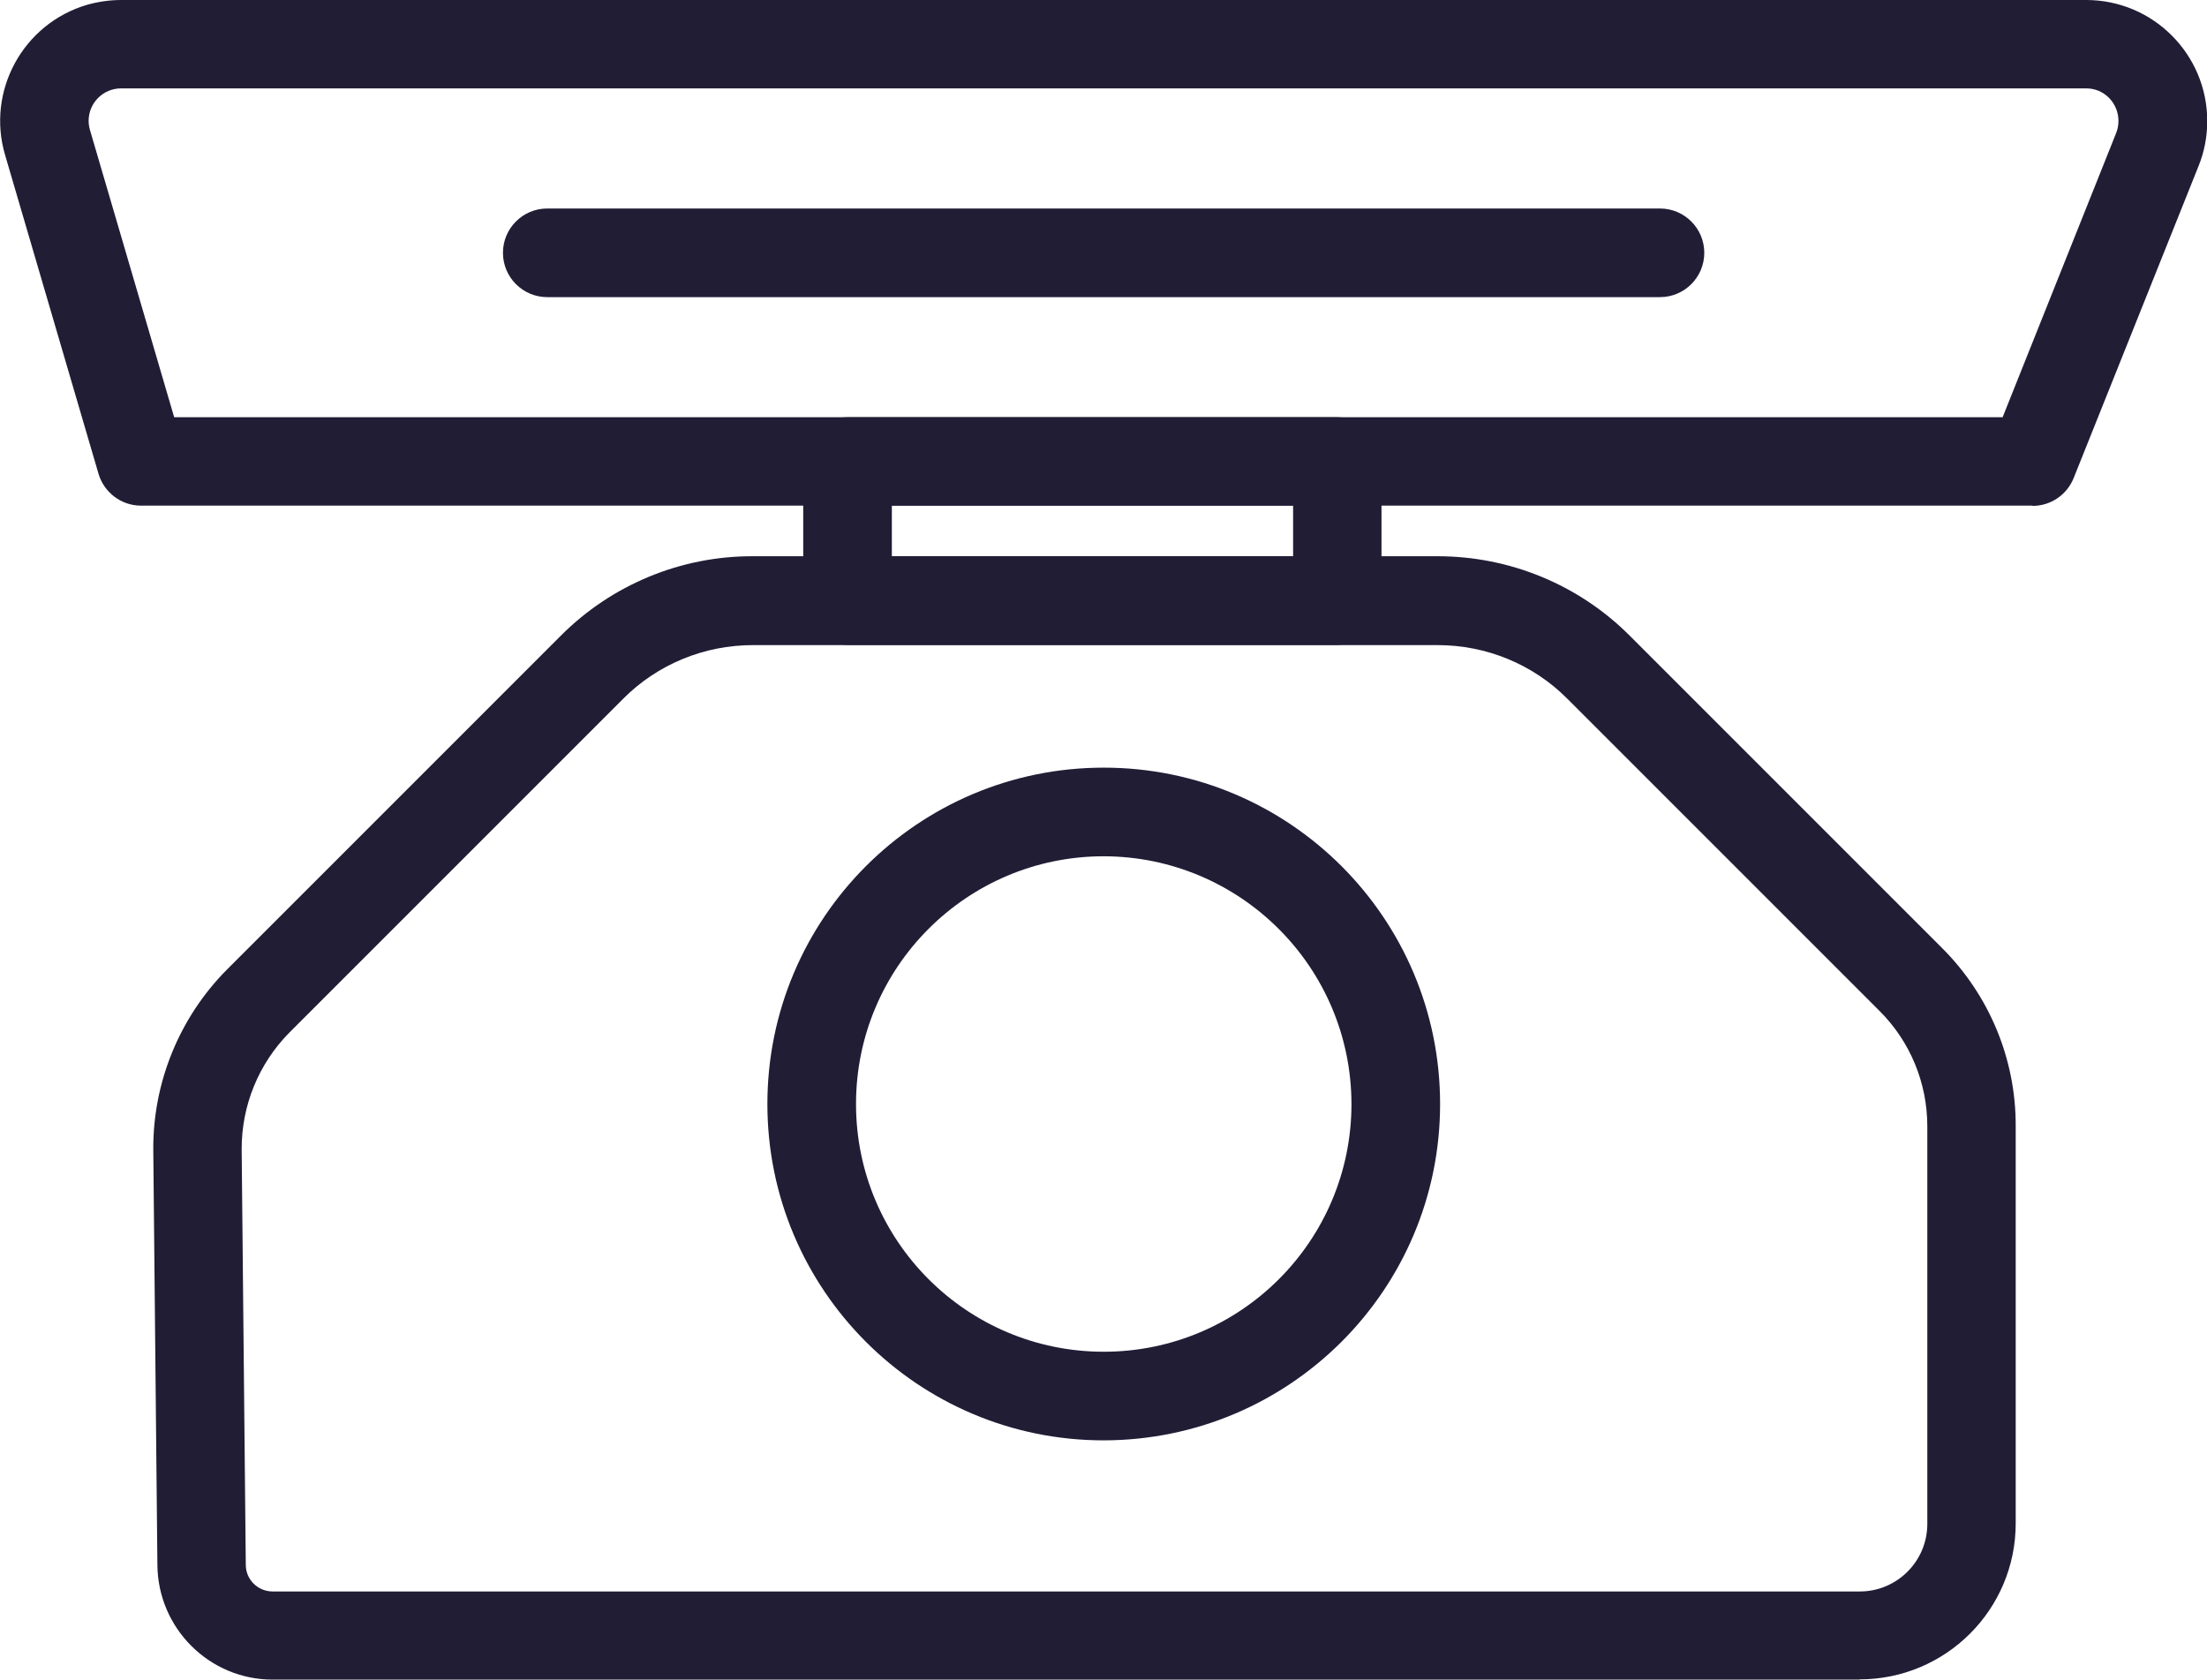
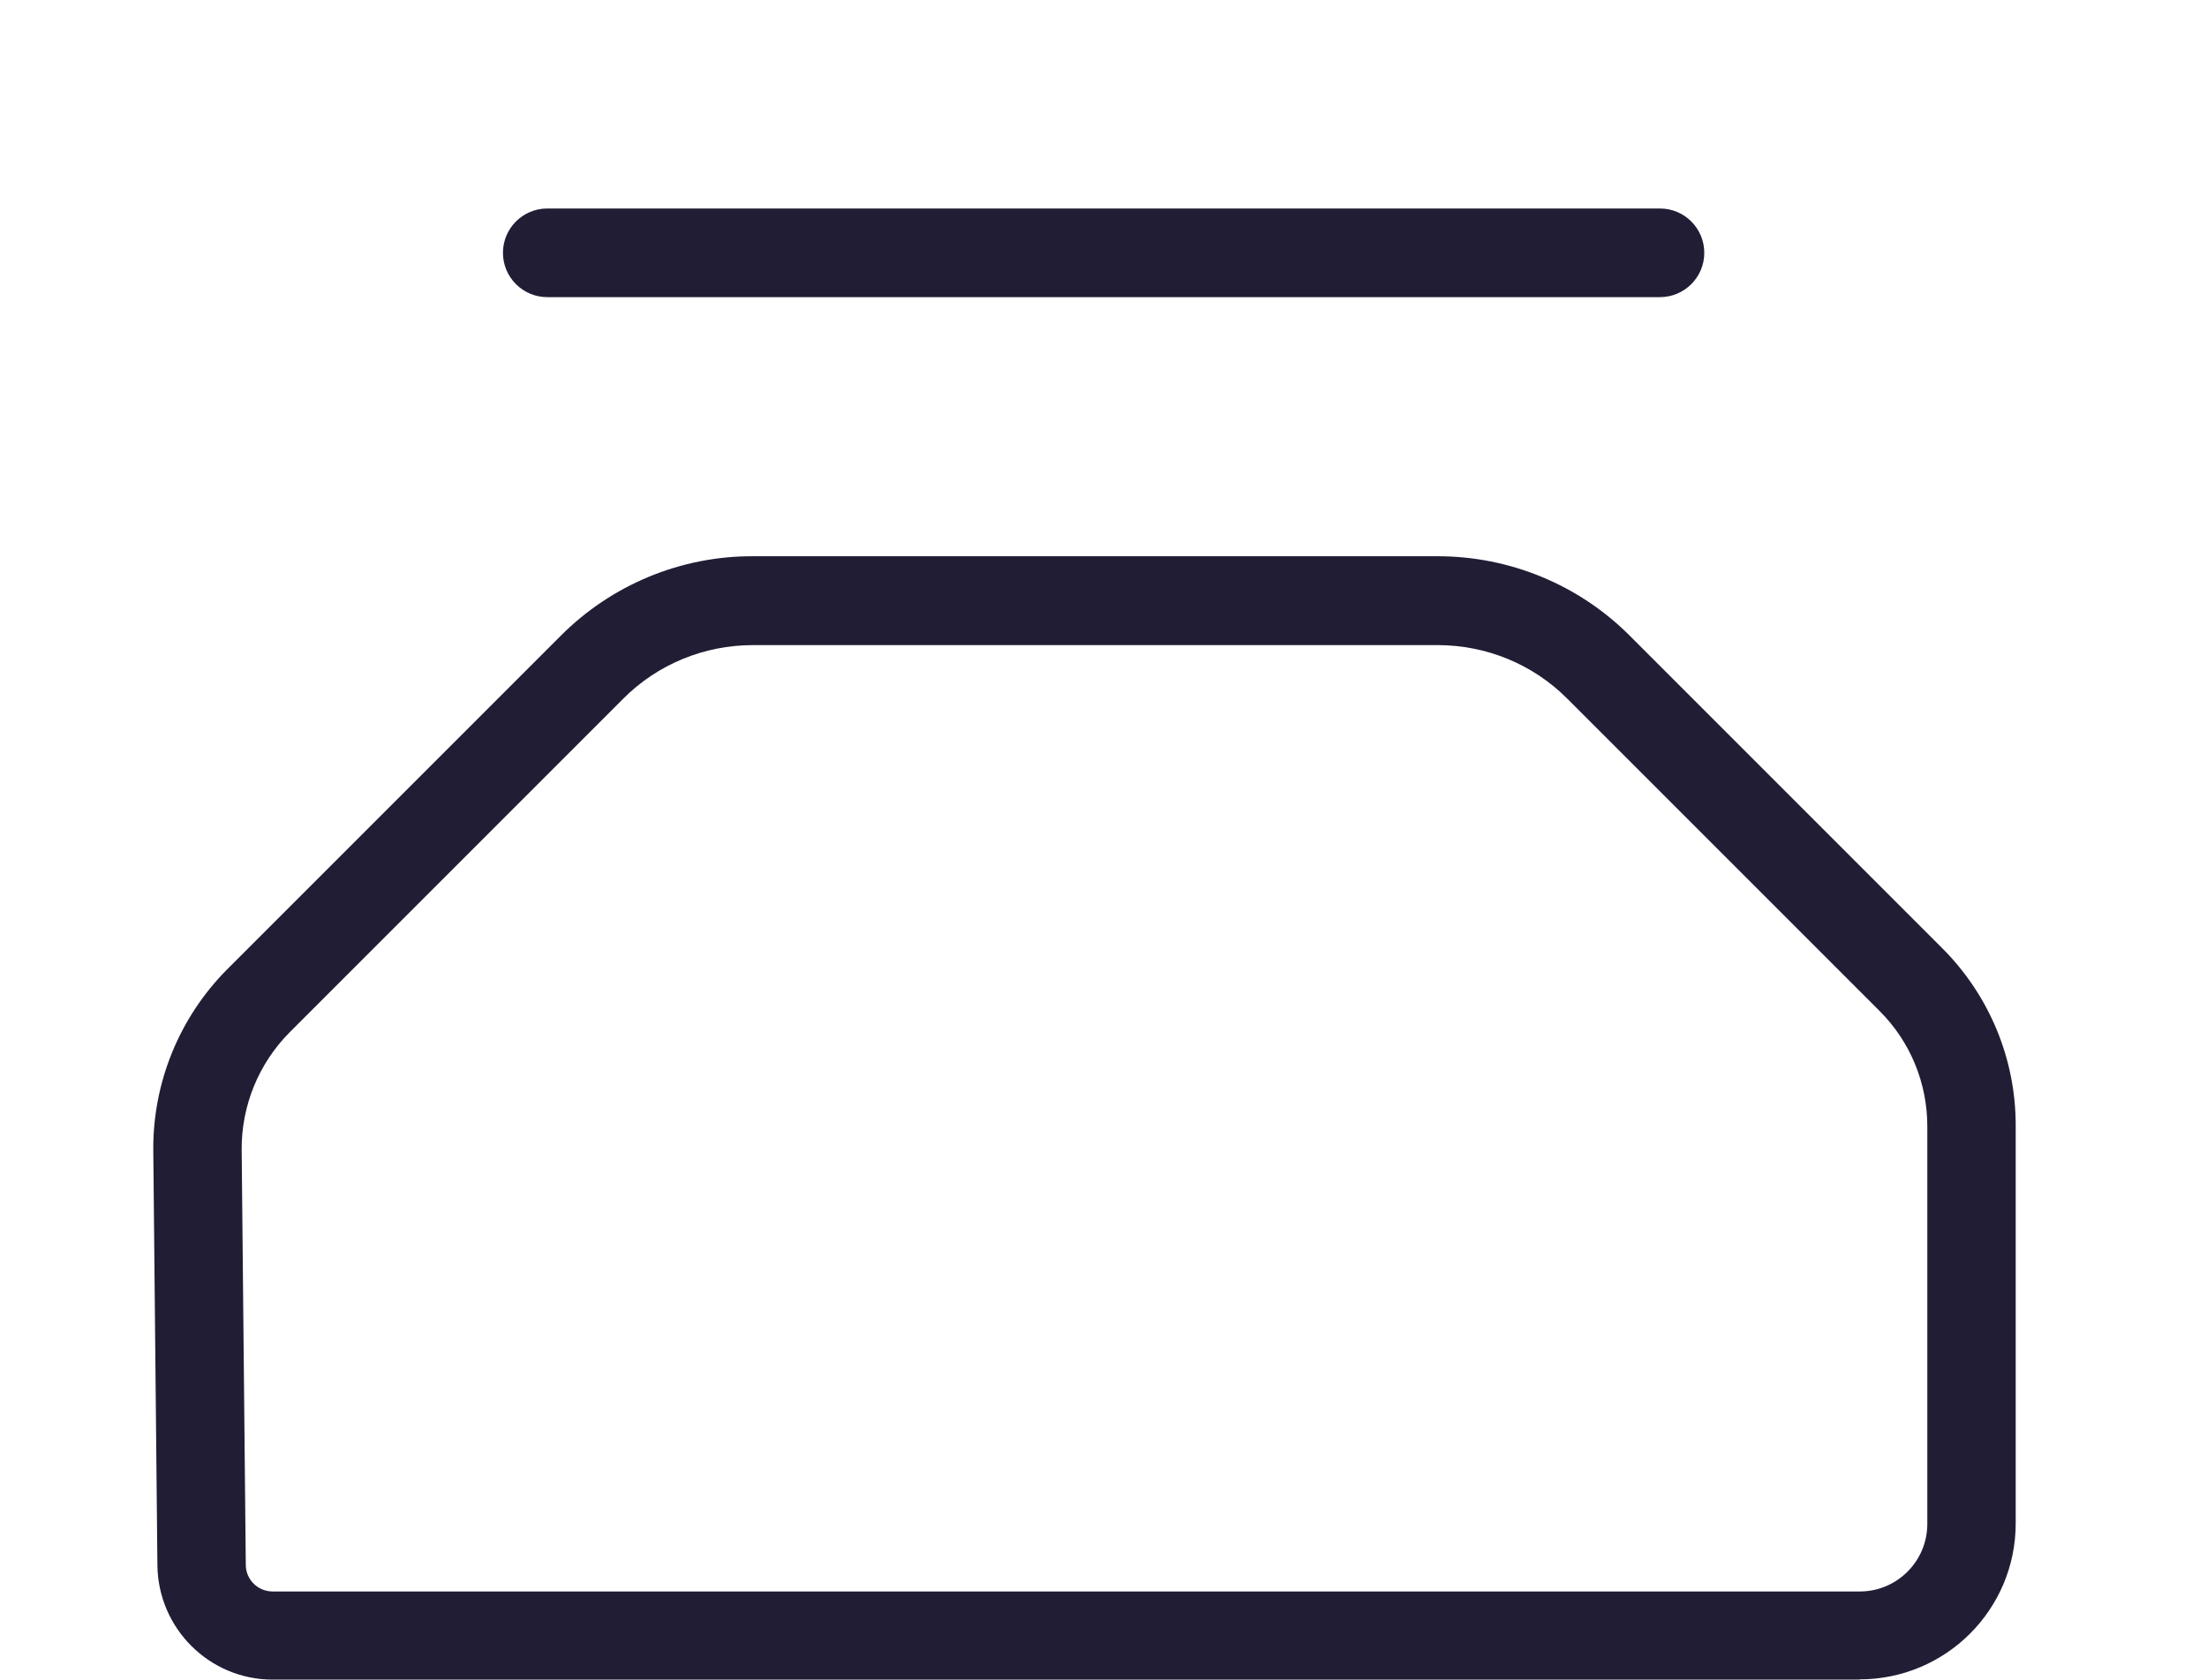
<svg xmlns="http://www.w3.org/2000/svg" id="Layer_2" data-name="Layer 2" viewBox="0 0 91.14 69.36">
  <defs>
    <style>
      .cls-1 {
        clip-path: url(#clippath);
      }

      .cls-2 {
        fill: none;
      }

      .cls-2, .cls-3 {
        stroke-width: 0px;
      }

      .cls-3 {
        fill: #211d35;
      }
    </style>
    <clipPath id="clippath">
      <rect class="cls-2" width="91.14" height="69.36" />
    </clipPath>
  </defs>
  <g id="Layer_1-2" data-name="Layer 1">
    <g class="cls-1">
      <g id="Group_8876" data-name="Group 8876">
-         <path id="Path_1914" data-name="Path 1914" class="cls-3" d="M83.94,20.88H5.82c-.81,0-1.52-.54-1.75-1.31L.21,6.4C-.57,3.76.95.98,3.59.2,4.05.07,4.53,0,5,0h81.15c2.76,0,5,2.24,5,5,0,.64-.12,1.27-.36,1.86l-5.16,12.89c-.28.69-.96,1.15-1.71,1.14M7.19,17.23h75.51l4.69-11.74c.27-.69-.06-1.47-.75-1.75-.16-.06-.32-.09-.49-.09H5c-.74,0-1.34.6-1.34,1.34,0,.12.02.25.05.36l3.48,11.87Z" />
-         <path id="Path_1915" data-name="Path 1915" class="cls-3" d="M55.22,26.63h-20.22c-1.01,0-1.83-.82-1.83-1.83v-5.74c0-1.01.82-1.83,1.83-1.83h20.22c1.01,0,1.83.82,1.83,1.83v5.74c0,1.01-.82,1.83-1.83,1.83M36.83,22.97h16.57v-2.09h-16.57v2.09Z" />
        <path id="Path_1916" data-name="Path 1916" class="cls-3" d="M76.79,69.36H11.26c-2.61,0-4.73-2.11-4.76-4.72l-.17-17.15c-.02-2.79,1.08-5.48,3.05-7.46l13.77-13.77c2.1-2.11,4.96-3.3,7.94-3.29h28.28c2.98,0,5.84,1.18,7.94,3.29l12.88,12.88c1.96,1.95,3.06,4.6,3.05,7.36v16.41c0,3.56-2.89,6.44-6.45,6.44M31.09,26.64c-2.01,0-3.94.79-5.36,2.22l-13.77,13.77c-1.28,1.29-1.99,3.03-1.98,4.84l.17,17.15c0,.61.5,1.1,1.11,1.1h65.54c1.54,0,2.79-1.25,2.79-2.79v-16.42c0-1.79-.71-3.51-1.98-4.77l-12.88-12.88c-1.42-1.43-3.35-2.22-5.36-2.22h-28.28Z" />
        <path id="Path_1917" data-name="Path 1917" class="cls-3" d="M68.55,12.27H22.6c-1.01,0-1.83-.82-1.83-1.83s.82-1.83,1.83-1.83h45.95c1.01,0,1.83.82,1.83,1.83s-.82,1.83-1.83,1.83h0" />
-         <path id="Path_1918" data-name="Path 1918" class="cls-3" d="M45.58,59.48c-7.67,0-13.89-6.22-13.89-13.89s6.22-13.89,13.89-13.89,13.89,6.22,13.89,13.89h0c0,7.67-6.22,13.88-13.89,13.89M45.58,35.36c-5.65,0-10.23,4.58-10.23,10.23,0,5.65,4.58,10.23,10.23,10.23,5.65,0,10.23-4.58,10.23-10.23-.01-5.65-4.59-10.22-10.23-10.23" />
      </g>
    </g>
  </g>
</svg>